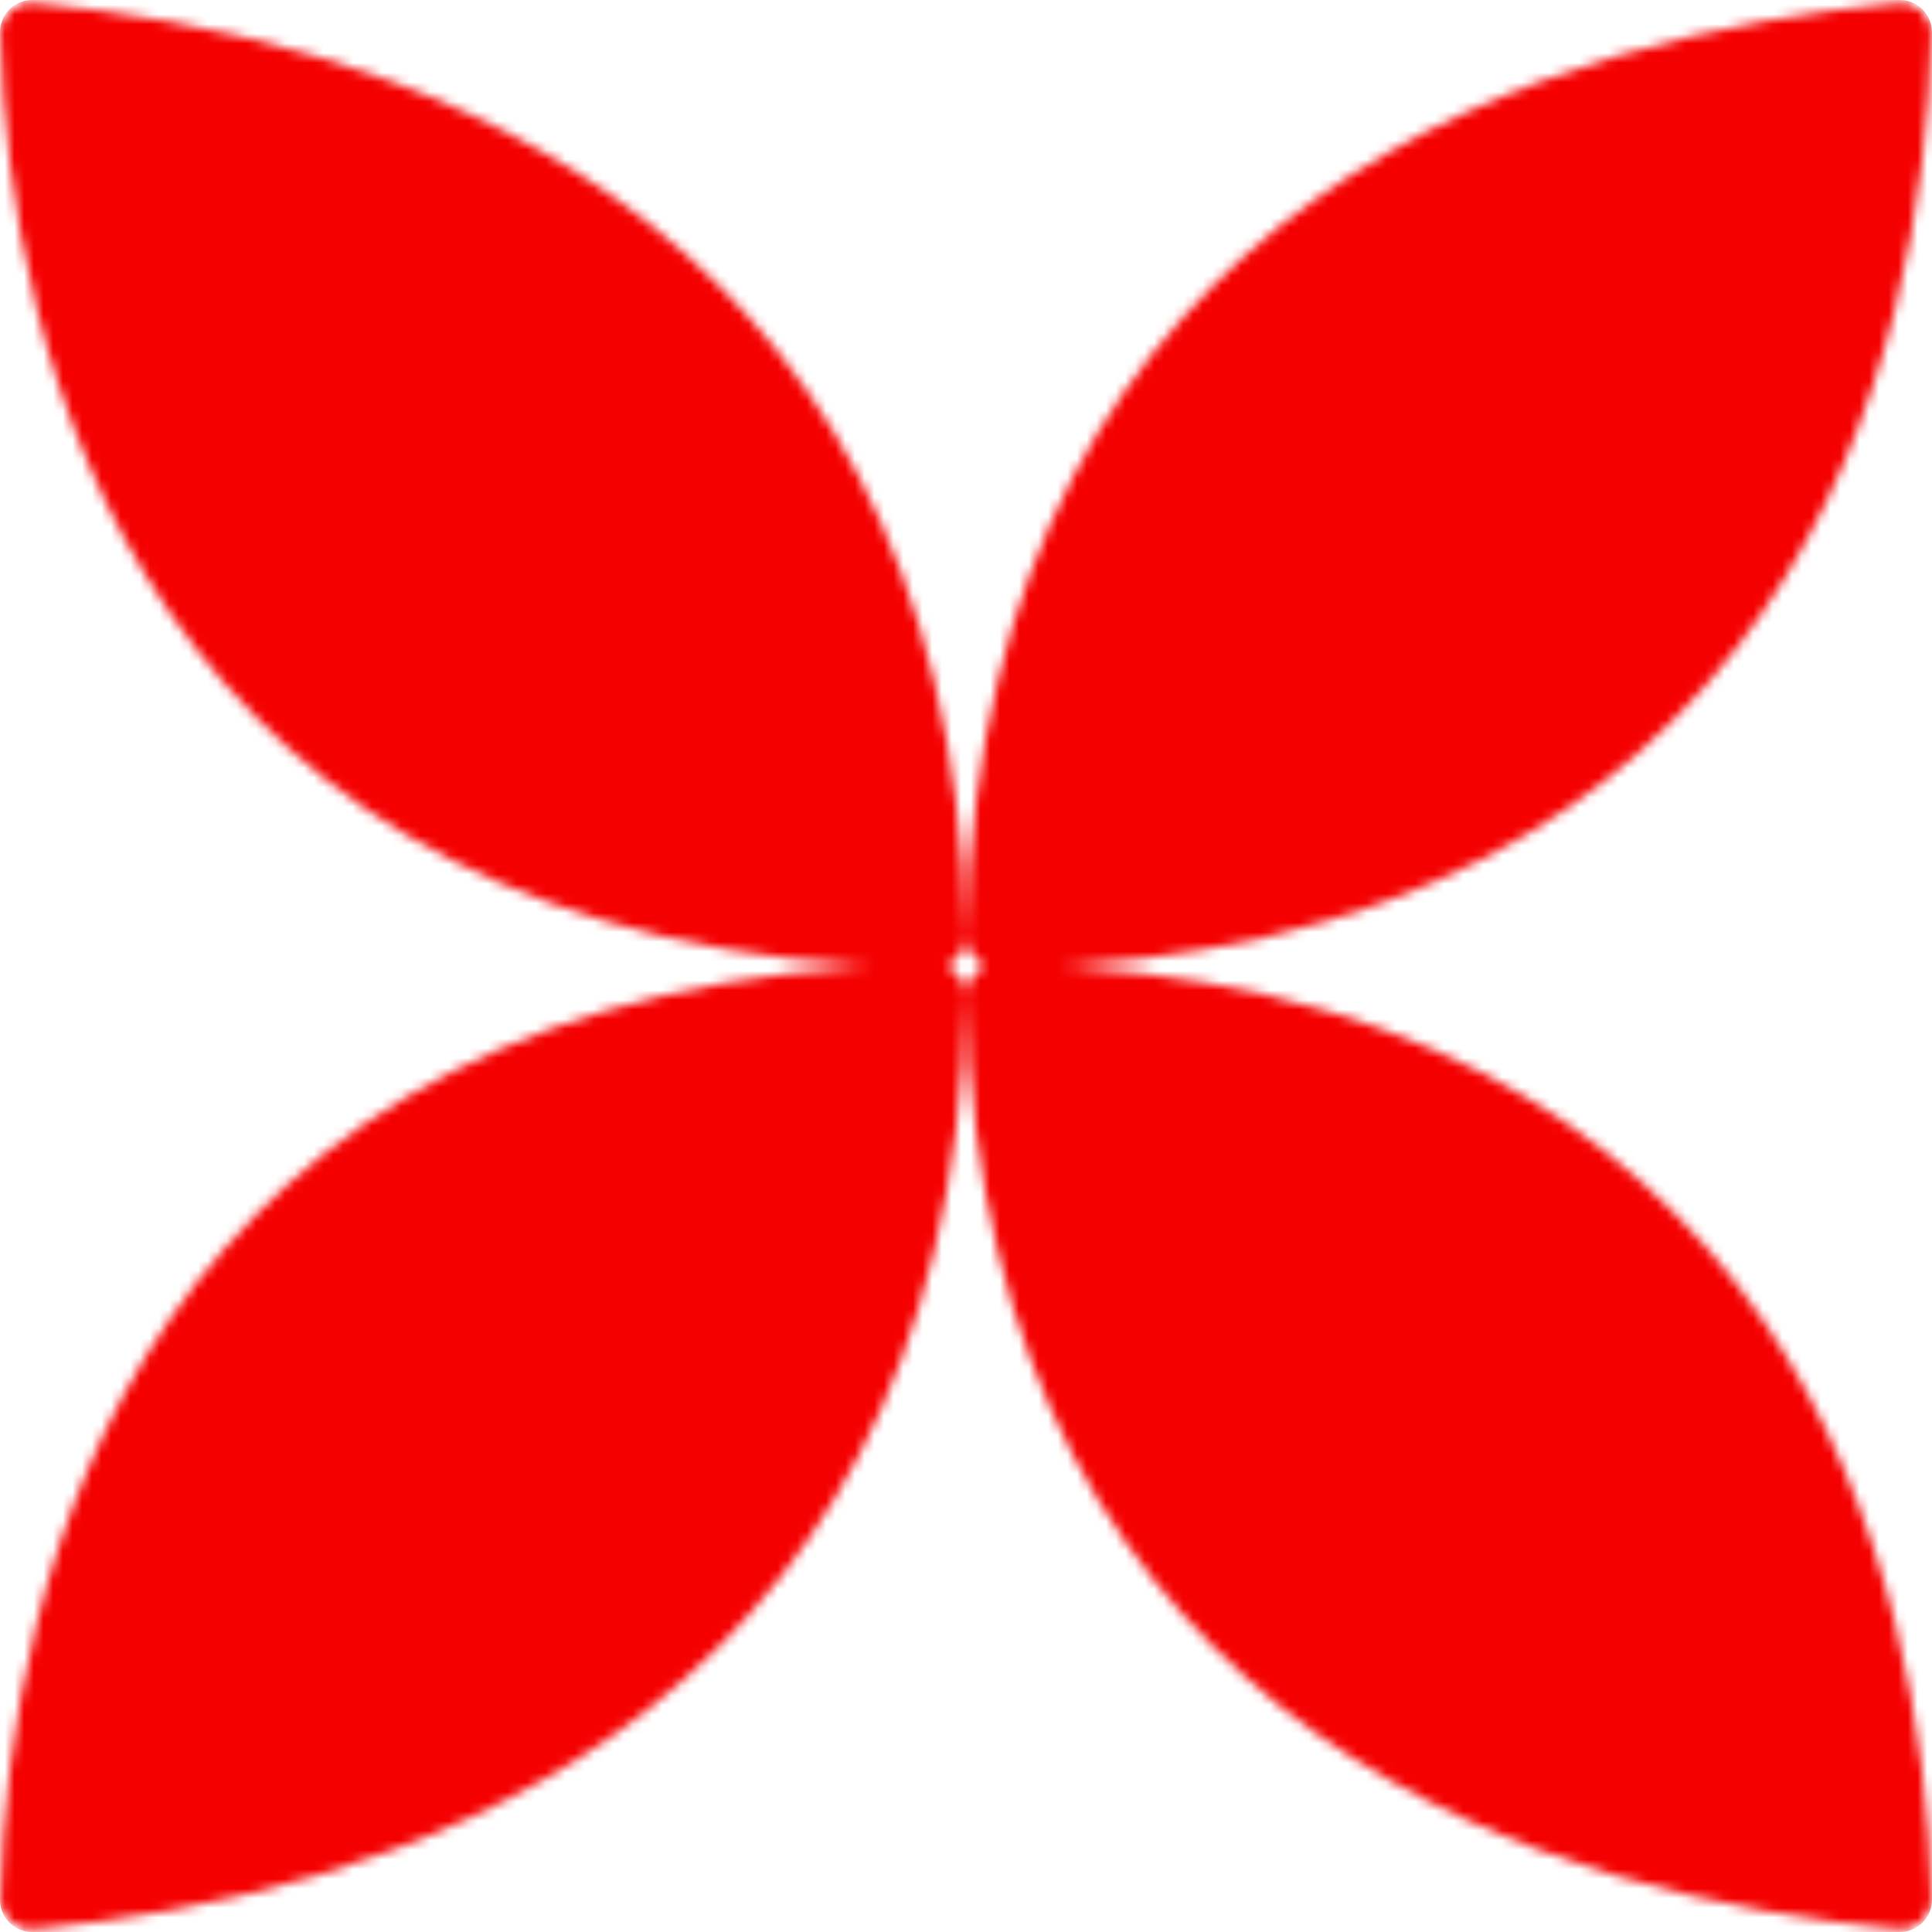
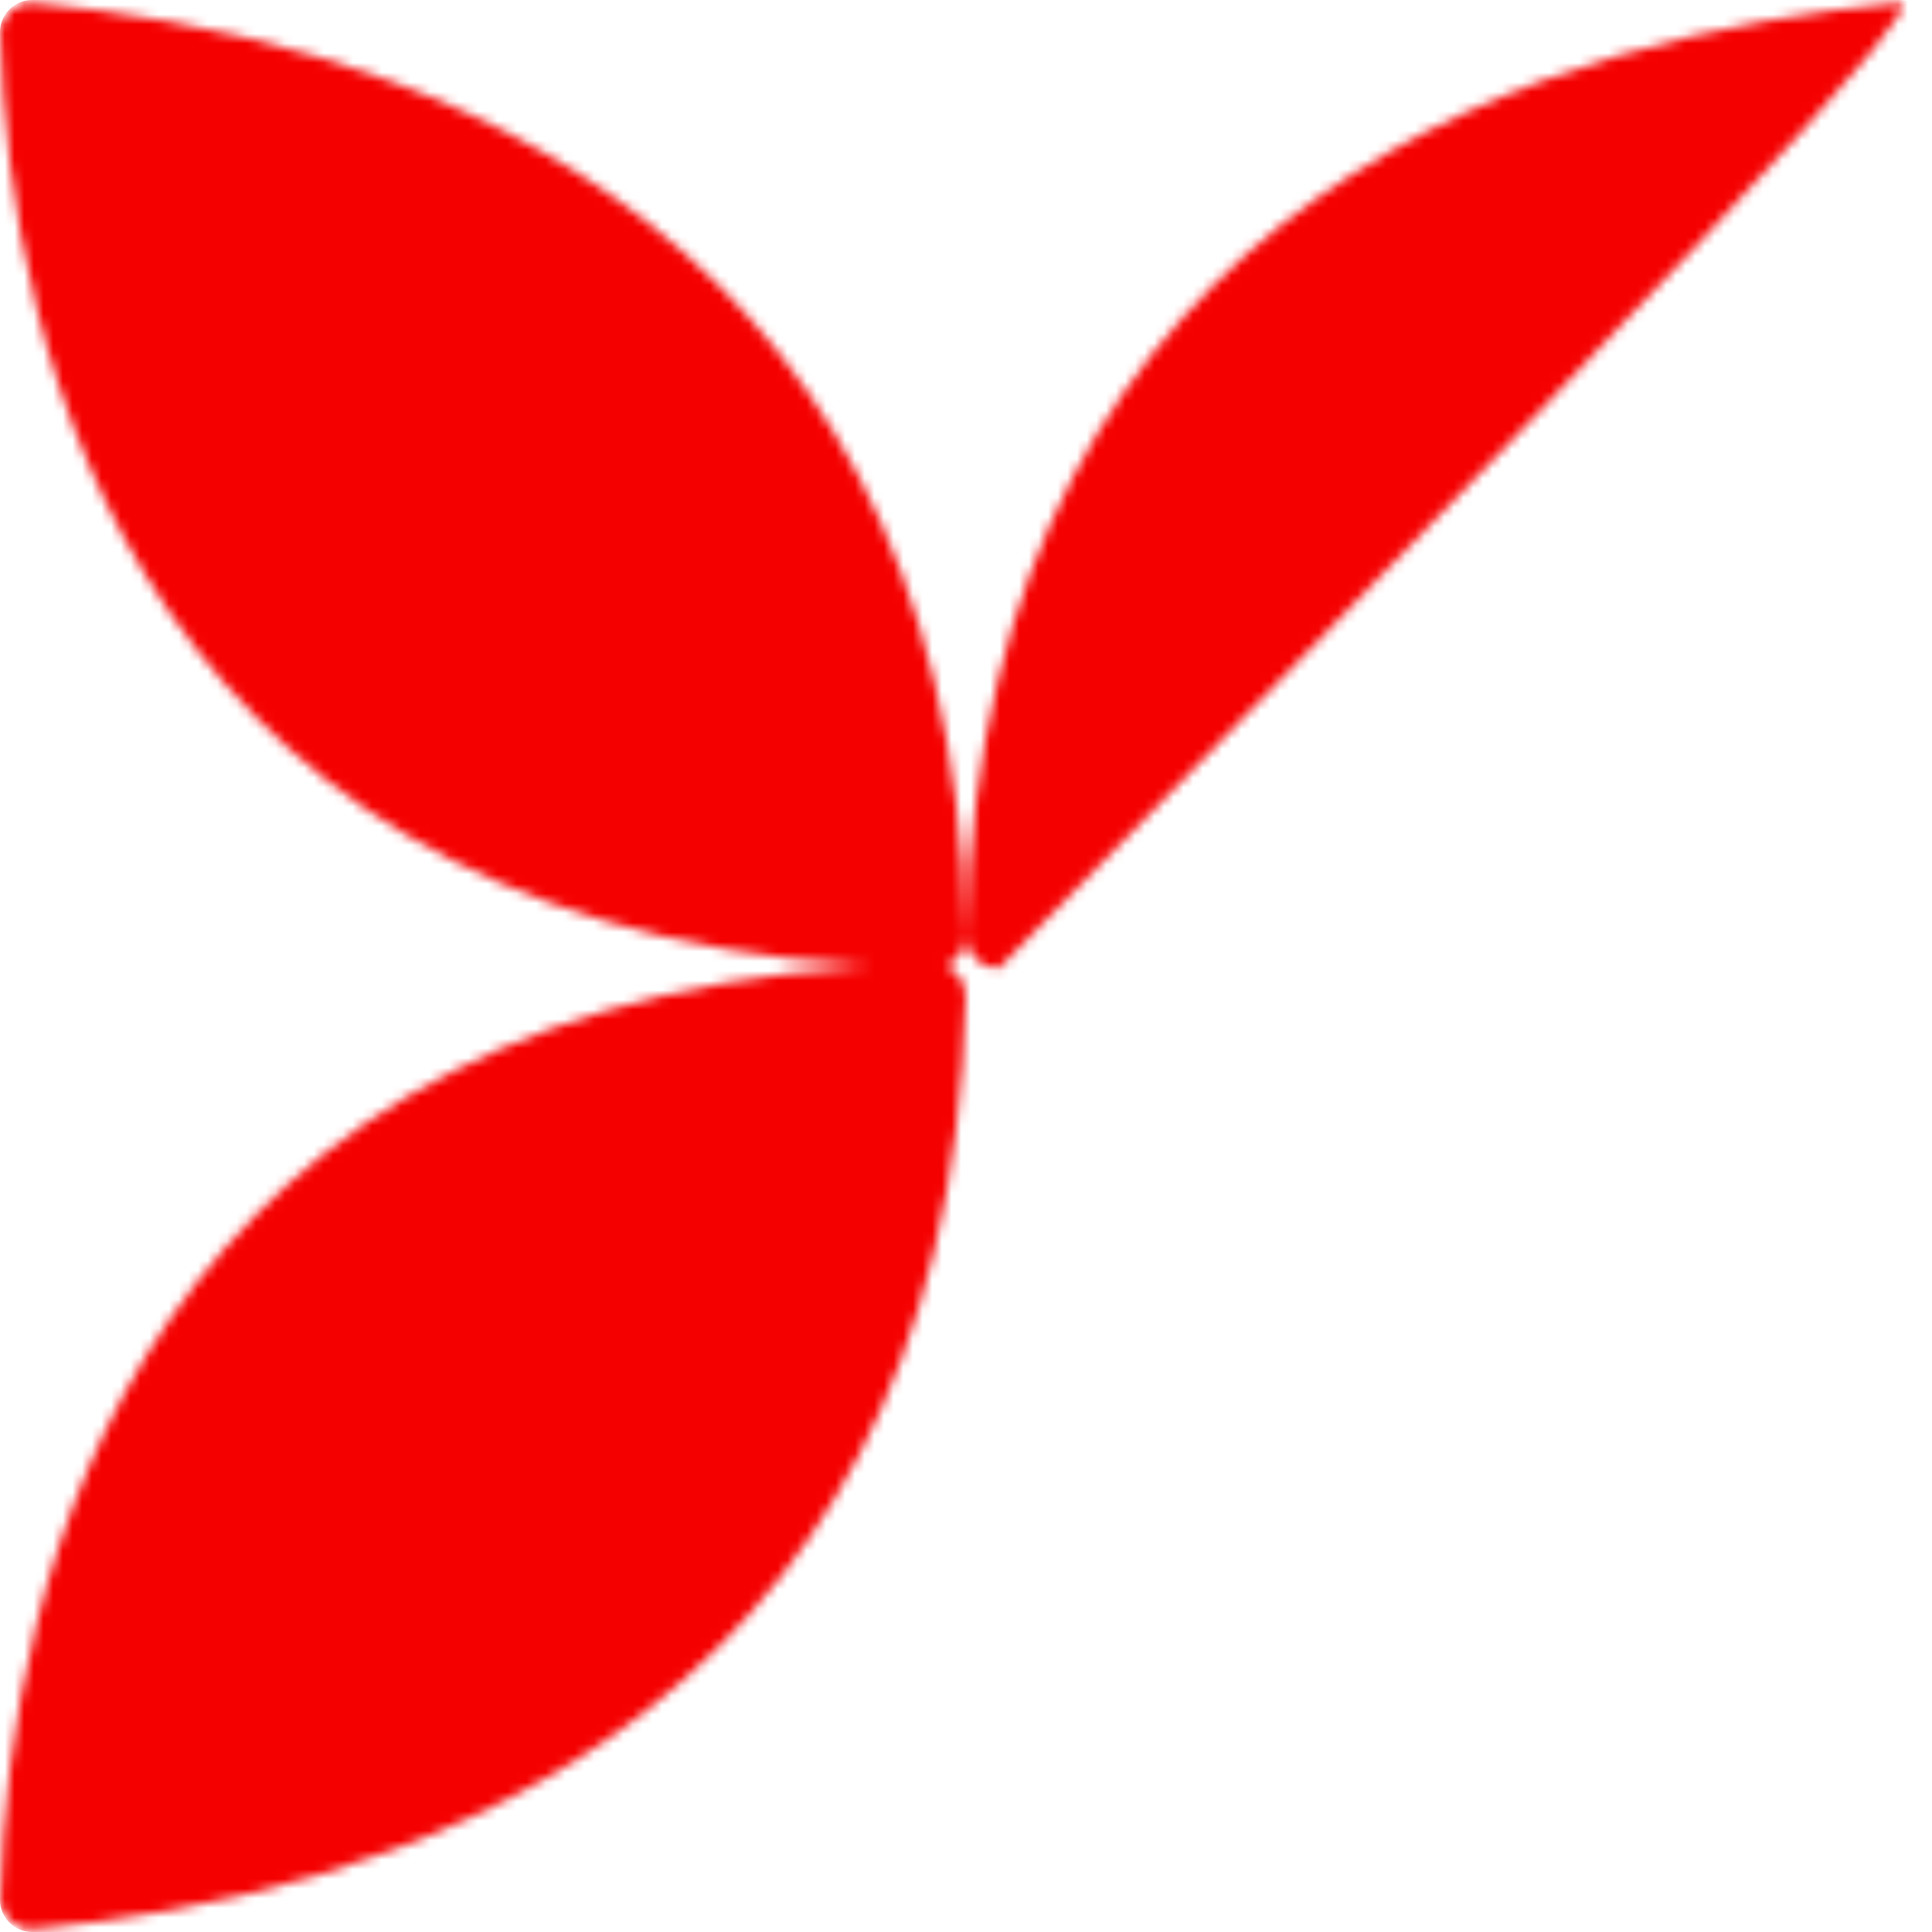
<svg xmlns="http://www.w3.org/2000/svg" width="200" height="200" viewBox="0 0 200 200" fill="none">
  <mask id="mask0_8089_5354" style="mask-type:alpha" maskUnits="userSpaceOnUse" x="0" y="0" width="200" height="200">
-     <path d="M196.423 0.309C162.615 3.56 101.746 18.976 100.037 96.913C99.996 98.753 101.546 100.298 103.387 100.261C186.138 98.603 199.111 36.08 199.953 3.585C200.004 1.645 198.356 0.123 196.423 0.309Z" fill="url(#paint0_linear_8089_5354)" />
+     <path d="M196.423 0.309C162.615 3.56 101.746 18.976 100.037 96.913C99.996 98.753 101.546 100.298 103.387 100.261C200.004 1.645 198.356 0.123 196.423 0.309Z" fill="url(#paint0_linear_8089_5354)" />
    <path d="M3.578 199.697C37.386 196.446 98.255 181.03 99.965 103.093C100.005 101.252 98.455 99.708 96.615 99.745C13.864 101.403 0.89 163.926 0.048 196.42C-0.002 198.361 1.646 199.883 3.578 199.697Z" fill="url(#paint1_linear_8089_5354)" />
    <path d="M3.577 0.309C37.385 3.56 98.254 18.976 99.963 96.913C100.004 98.753 98.454 100.298 96.613 100.261C13.862 98.603 0.889 36.08 0.047 3.585C-0.004 1.645 1.644 0.123 3.577 0.309Z" fill="url(#paint2_linear_8089_5354)" />
-     <path d="M196.425 199.697C162.616 196.446 101.748 181.03 100.038 103.093C99.998 101.252 101.548 99.708 103.388 99.745C186.139 101.403 199.113 163.926 199.955 196.42C200.005 198.361 198.357 199.883 196.425 199.697Z" fill="url(#paint3_linear_8089_5354)" />
  </mask>
  <g mask="url(#mask0_8089_5354)">
    <path d="M-0.002 3.333C-0.002 1.492 1.49 0 3.331 0H196.665C198.506 0 199.998 1.492 199.998 3.333V196.667C199.998 198.508 198.506 200 196.665 200H3.331C1.49 200 -0.002 198.508 -0.002 196.667V3.333Z" fill="#F50000" />
  </g>
  <defs>
    <linearGradient id="paint0_linear_8089_5354" x1="150" y1="-5.35533e-07" x2="150" y2="100.295" gradientUnits="userSpaceOnUse">
      <stop stop-color="#EEEEEE" />
      <stop offset="1" stop-color="#FBFBFB" />
    </linearGradient>
    <linearGradient id="paint1_linear_8089_5354" x1="50.002" y1="200.006" x2="50.002" y2="99.711" gradientUnits="userSpaceOnUse">
      <stop stop-color="#EEEEEE" />
      <stop offset="1" stop-color="#FBFBFB" />
    </linearGradient>
    <linearGradient id="paint2_linear_8089_5354" x1="50" y1="-5.35533e-07" x2="50" y2="100.295" gradientUnits="userSpaceOnUse">
      <stop stop-color="#EEEEEE" />
      <stop offset="1" stop-color="#FBFBFB" />
    </linearGradient>
    <linearGradient id="paint3_linear_8089_5354" x1="150.001" y1="200.006" x2="150.001" y2="99.711" gradientUnits="userSpaceOnUse">
      <stop stop-color="#EEEEEE" />
      <stop offset="1" stop-color="#FBFBFB" />
    </linearGradient>
  </defs>
</svg>